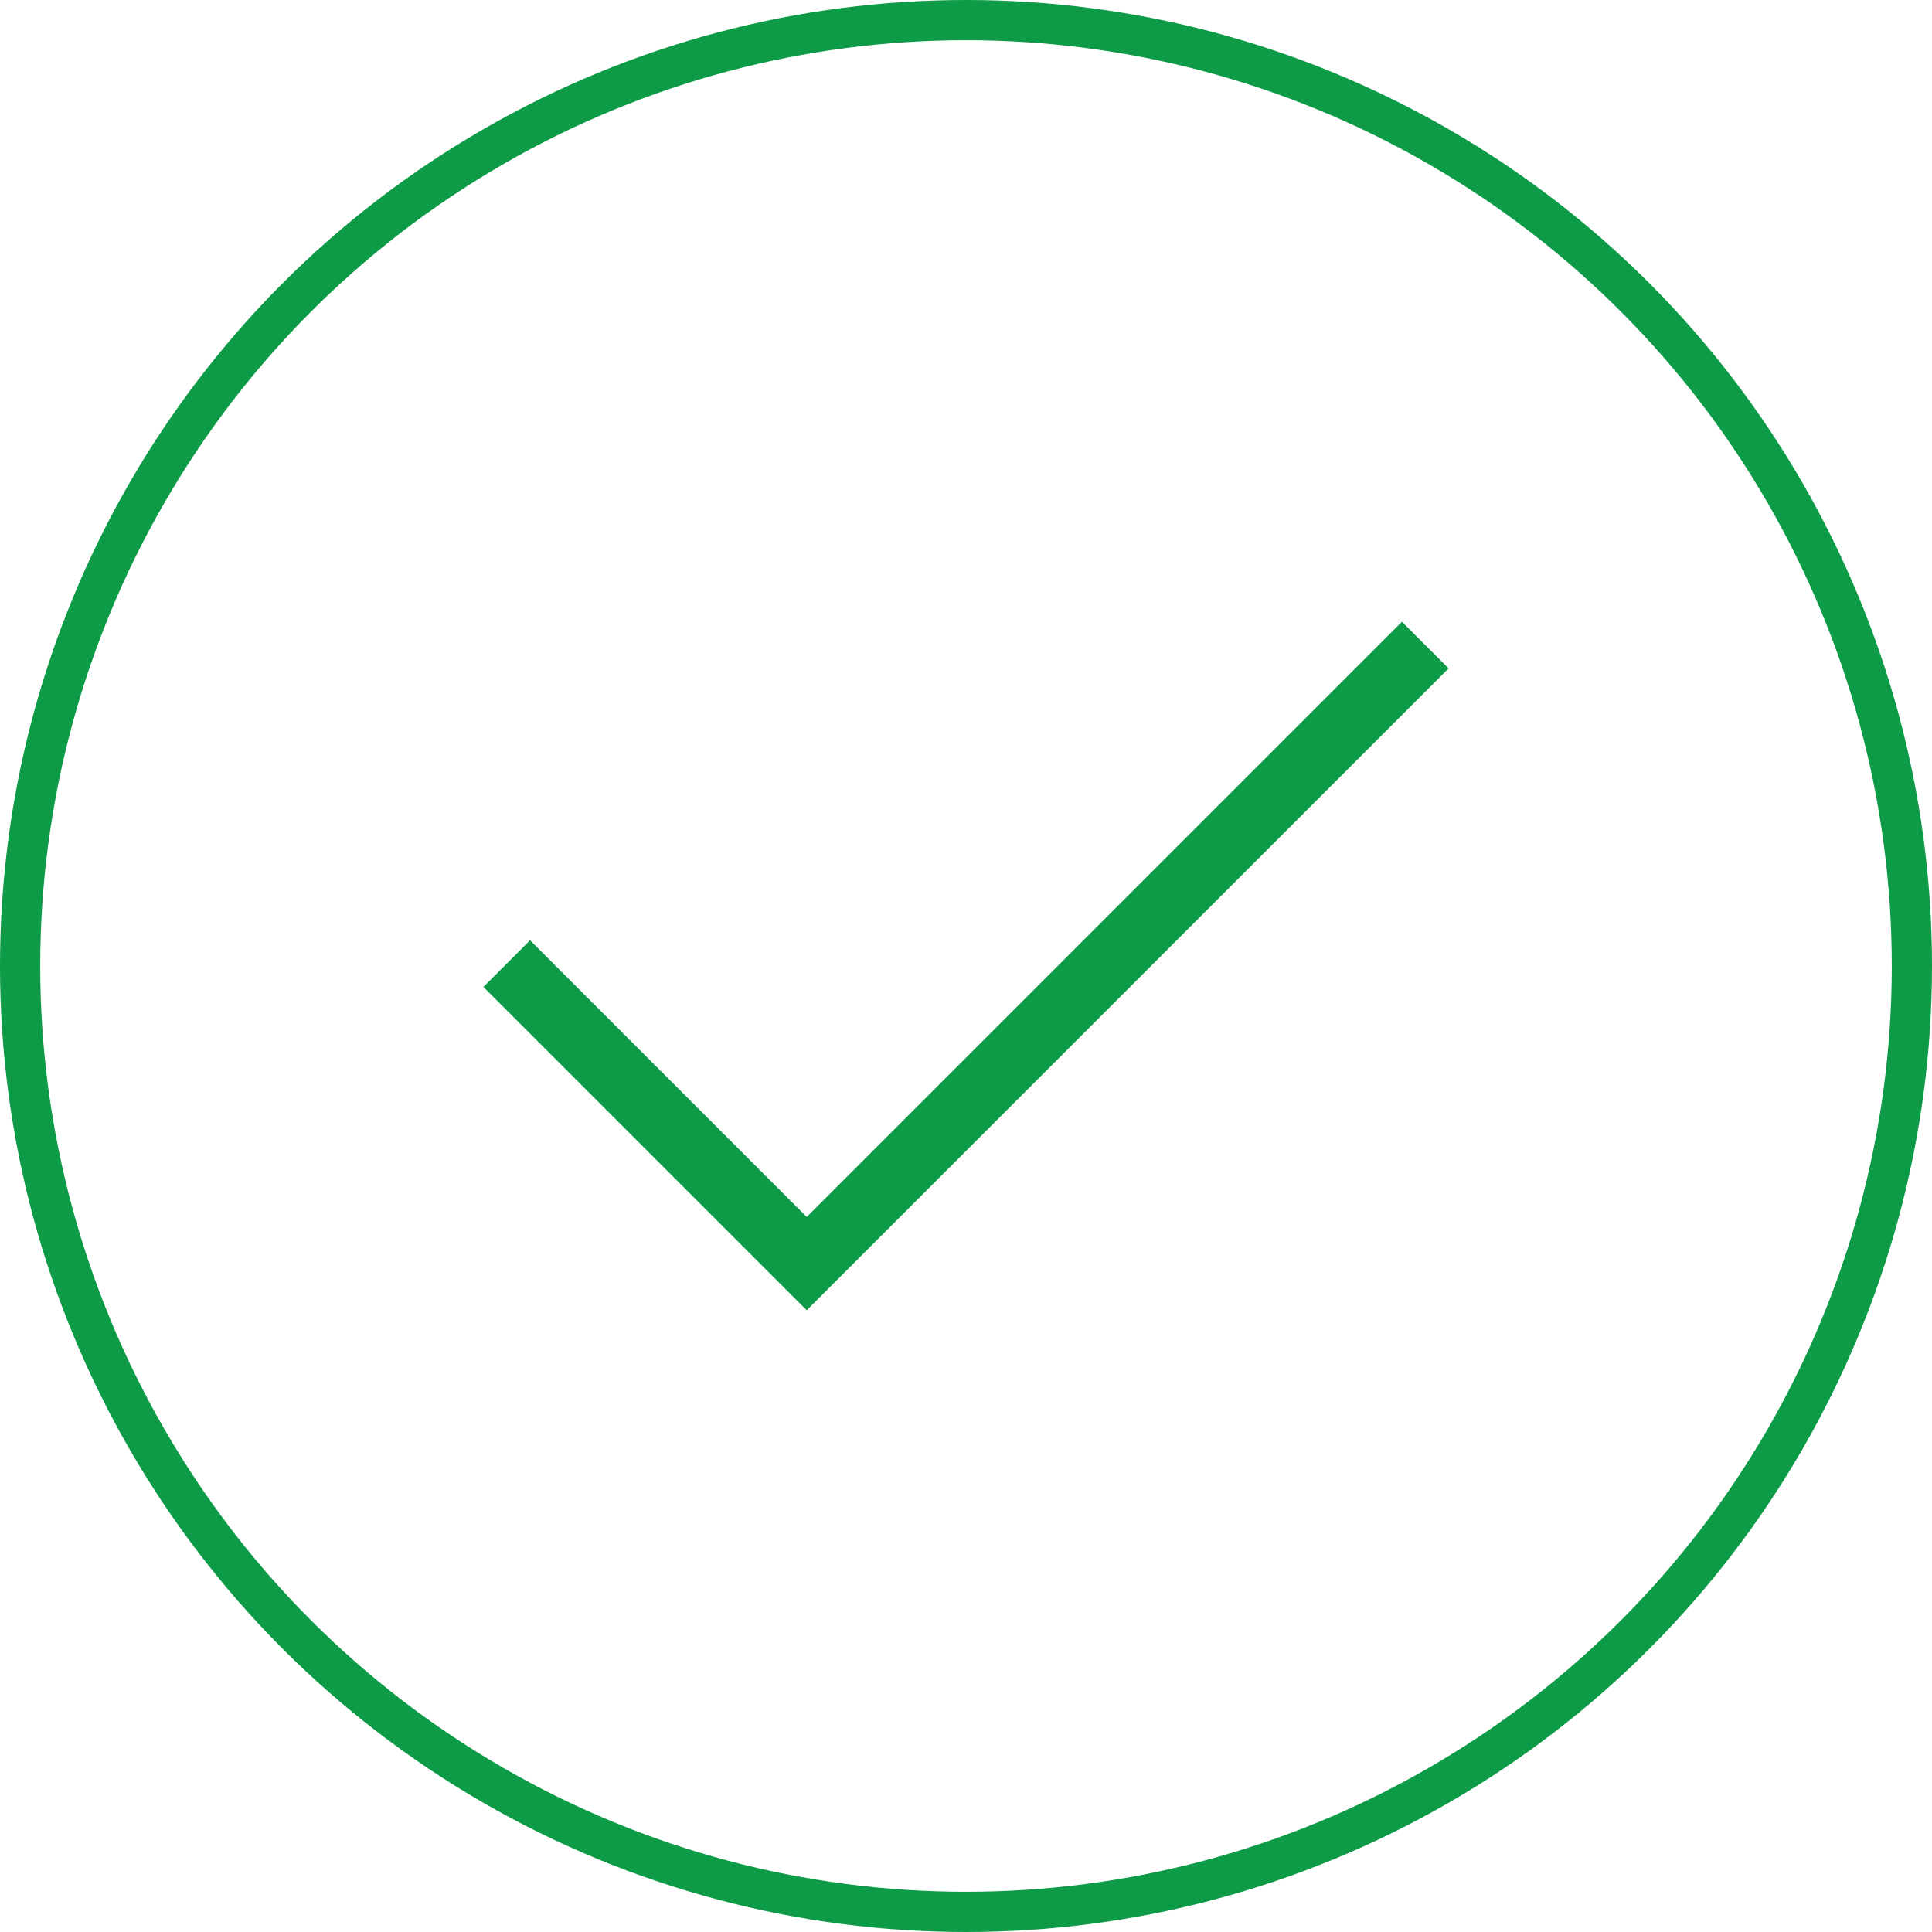
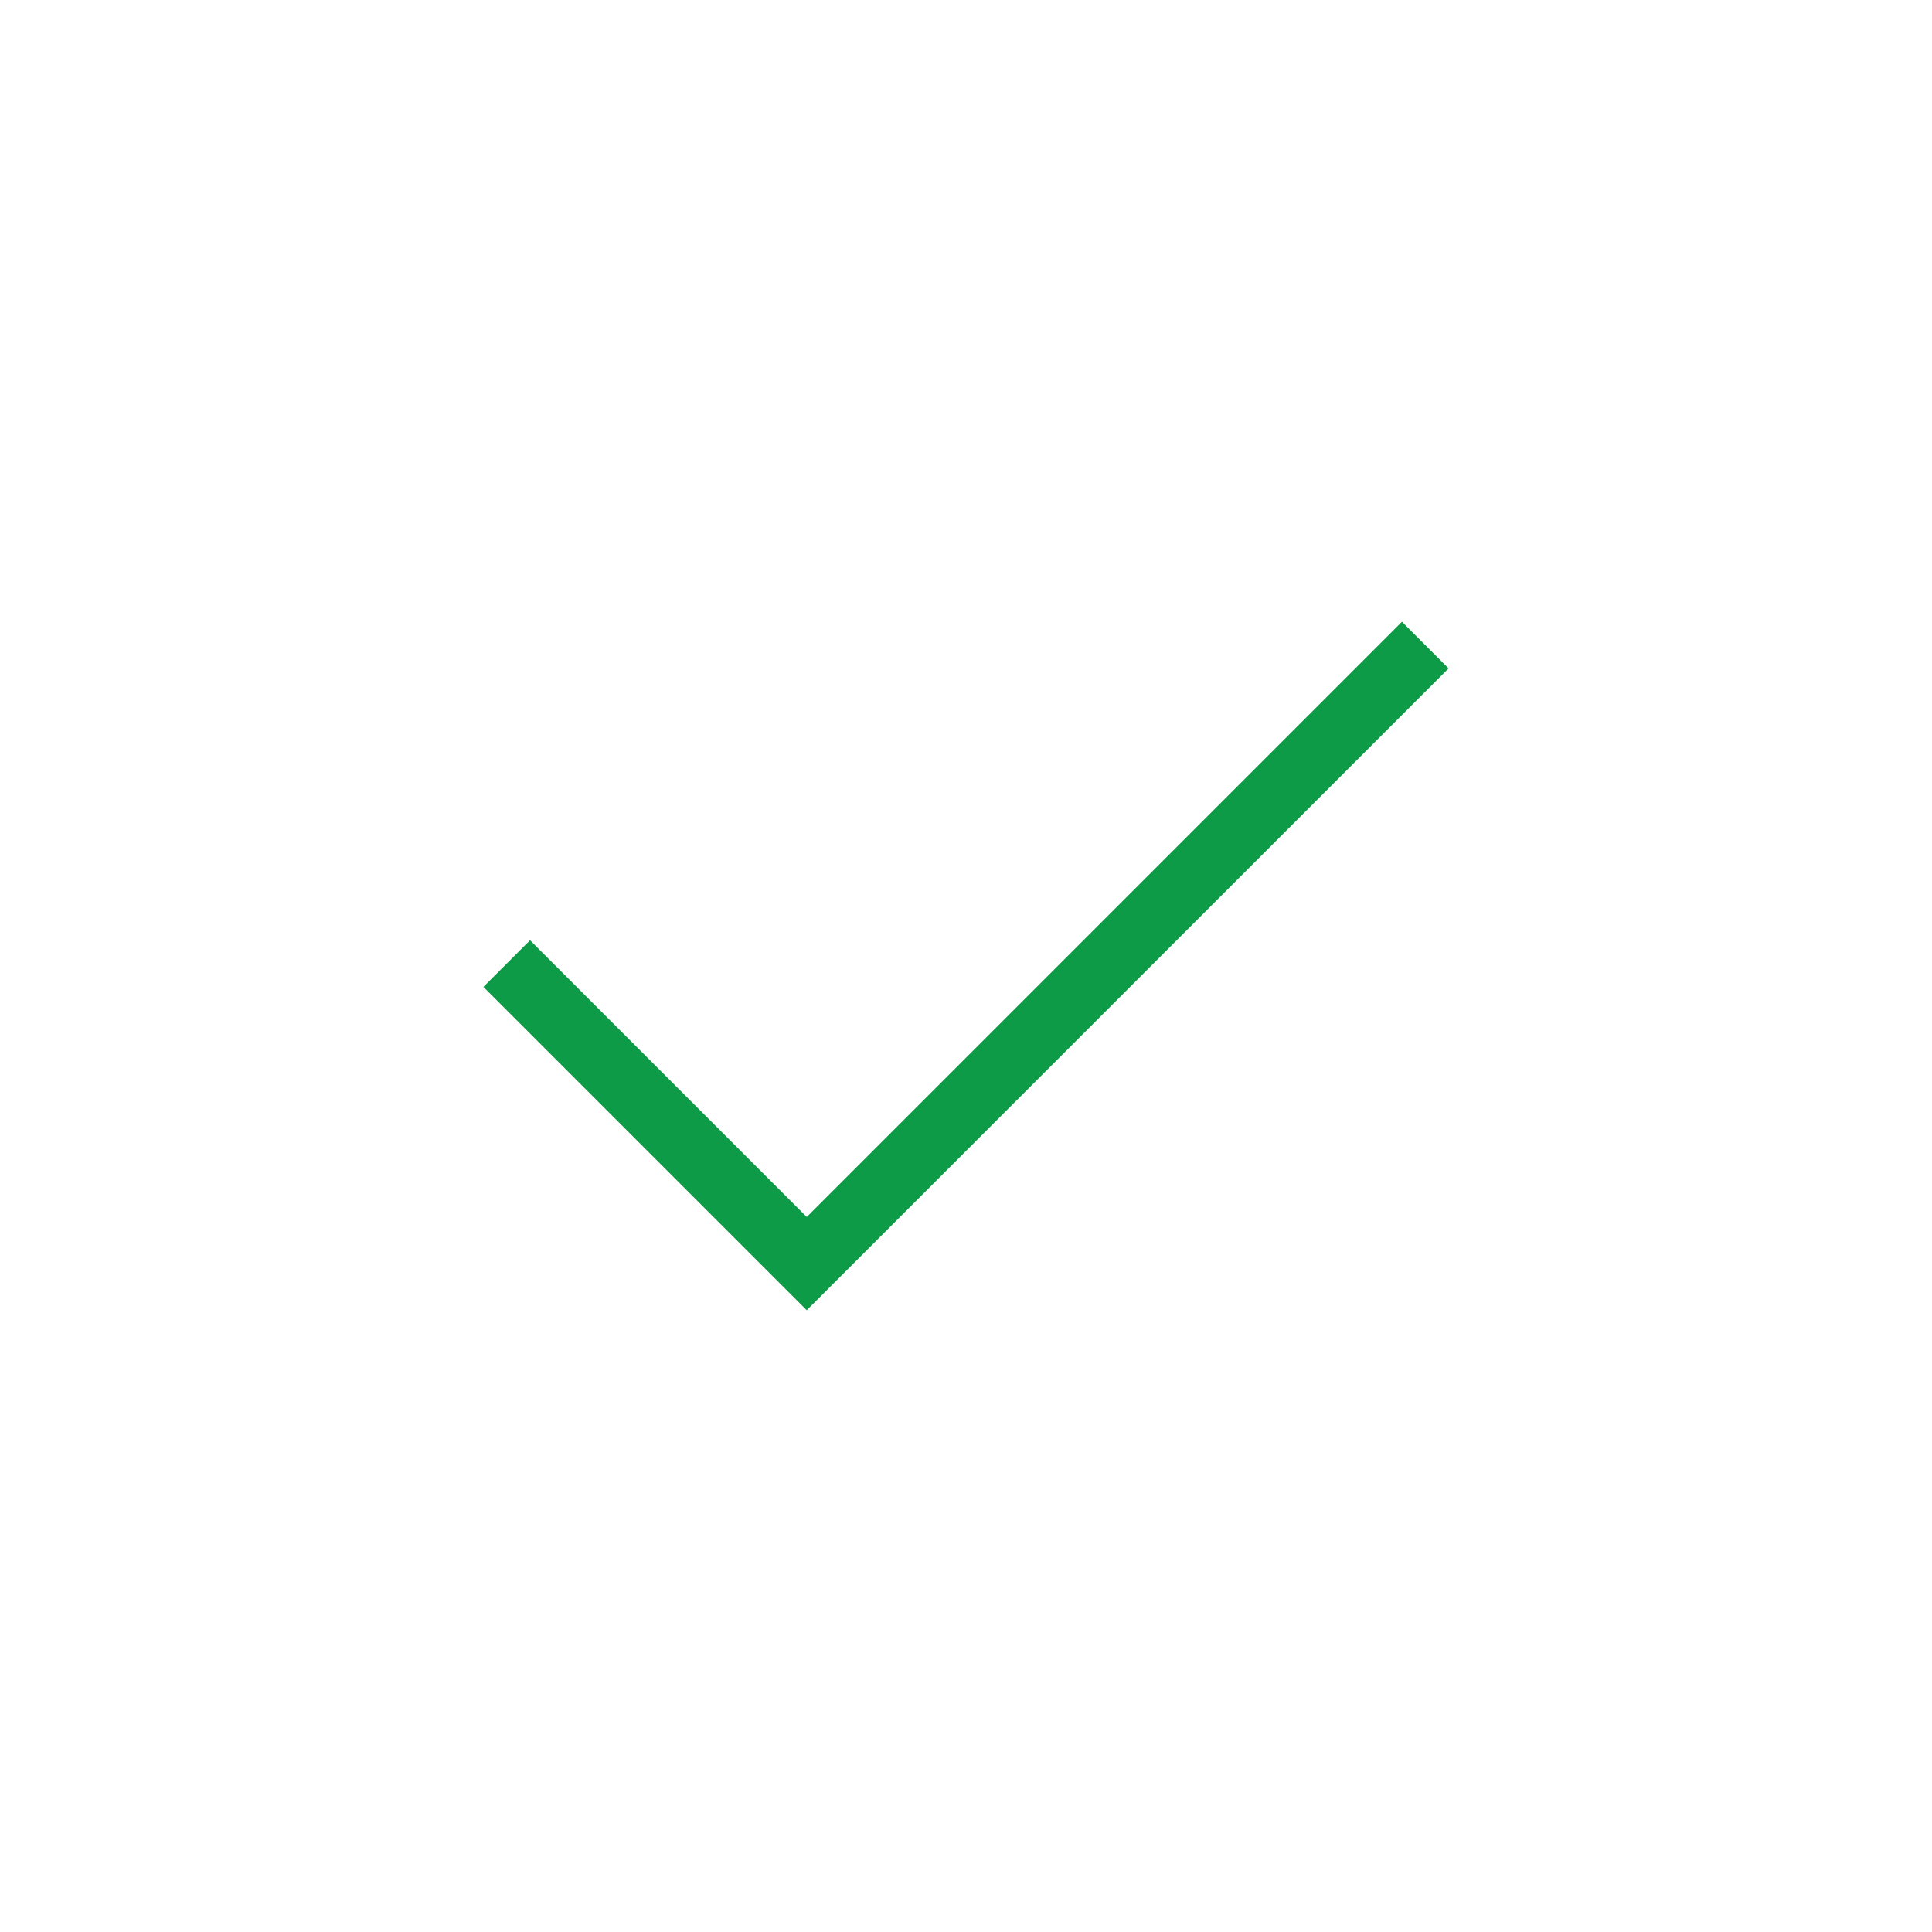
<svg xmlns="http://www.w3.org/2000/svg" id="Layer_2" data-name="Layer 2" viewBox="0 0 24.02 24.02">
  <defs>
    <style>
      .cls-1 {
        fill: #0e9b47;
      }

      .cls-2 {
        fill: none;
        stroke: #0e9b47;
        stroke-miterlimit: 10;
        stroke-width: .5px;
      }
    </style>
  </defs>
  <g id="Layer_2-2" data-name="Layer 2">
    <g id="Layer_1-2" data-name="Layer 1-2">
      <g>
-         <path class="cls-1" d="M10.03,16.29l-4.02-4.02,.58-.58,3.44,3.44,7.4-7.4,.58,.58s-7.98,7.98-7.98,7.98Z" />
-         <circle class="cls-2" cx="12.01" cy="12.01" r="11.76" />
+         <path class="cls-1" d="M10.03,16.29l-4.02-4.02,.58-.58,3.44,3.44,7.4-7.4,.58,.58Z" />
      </g>
    </g>
  </g>
</svg>